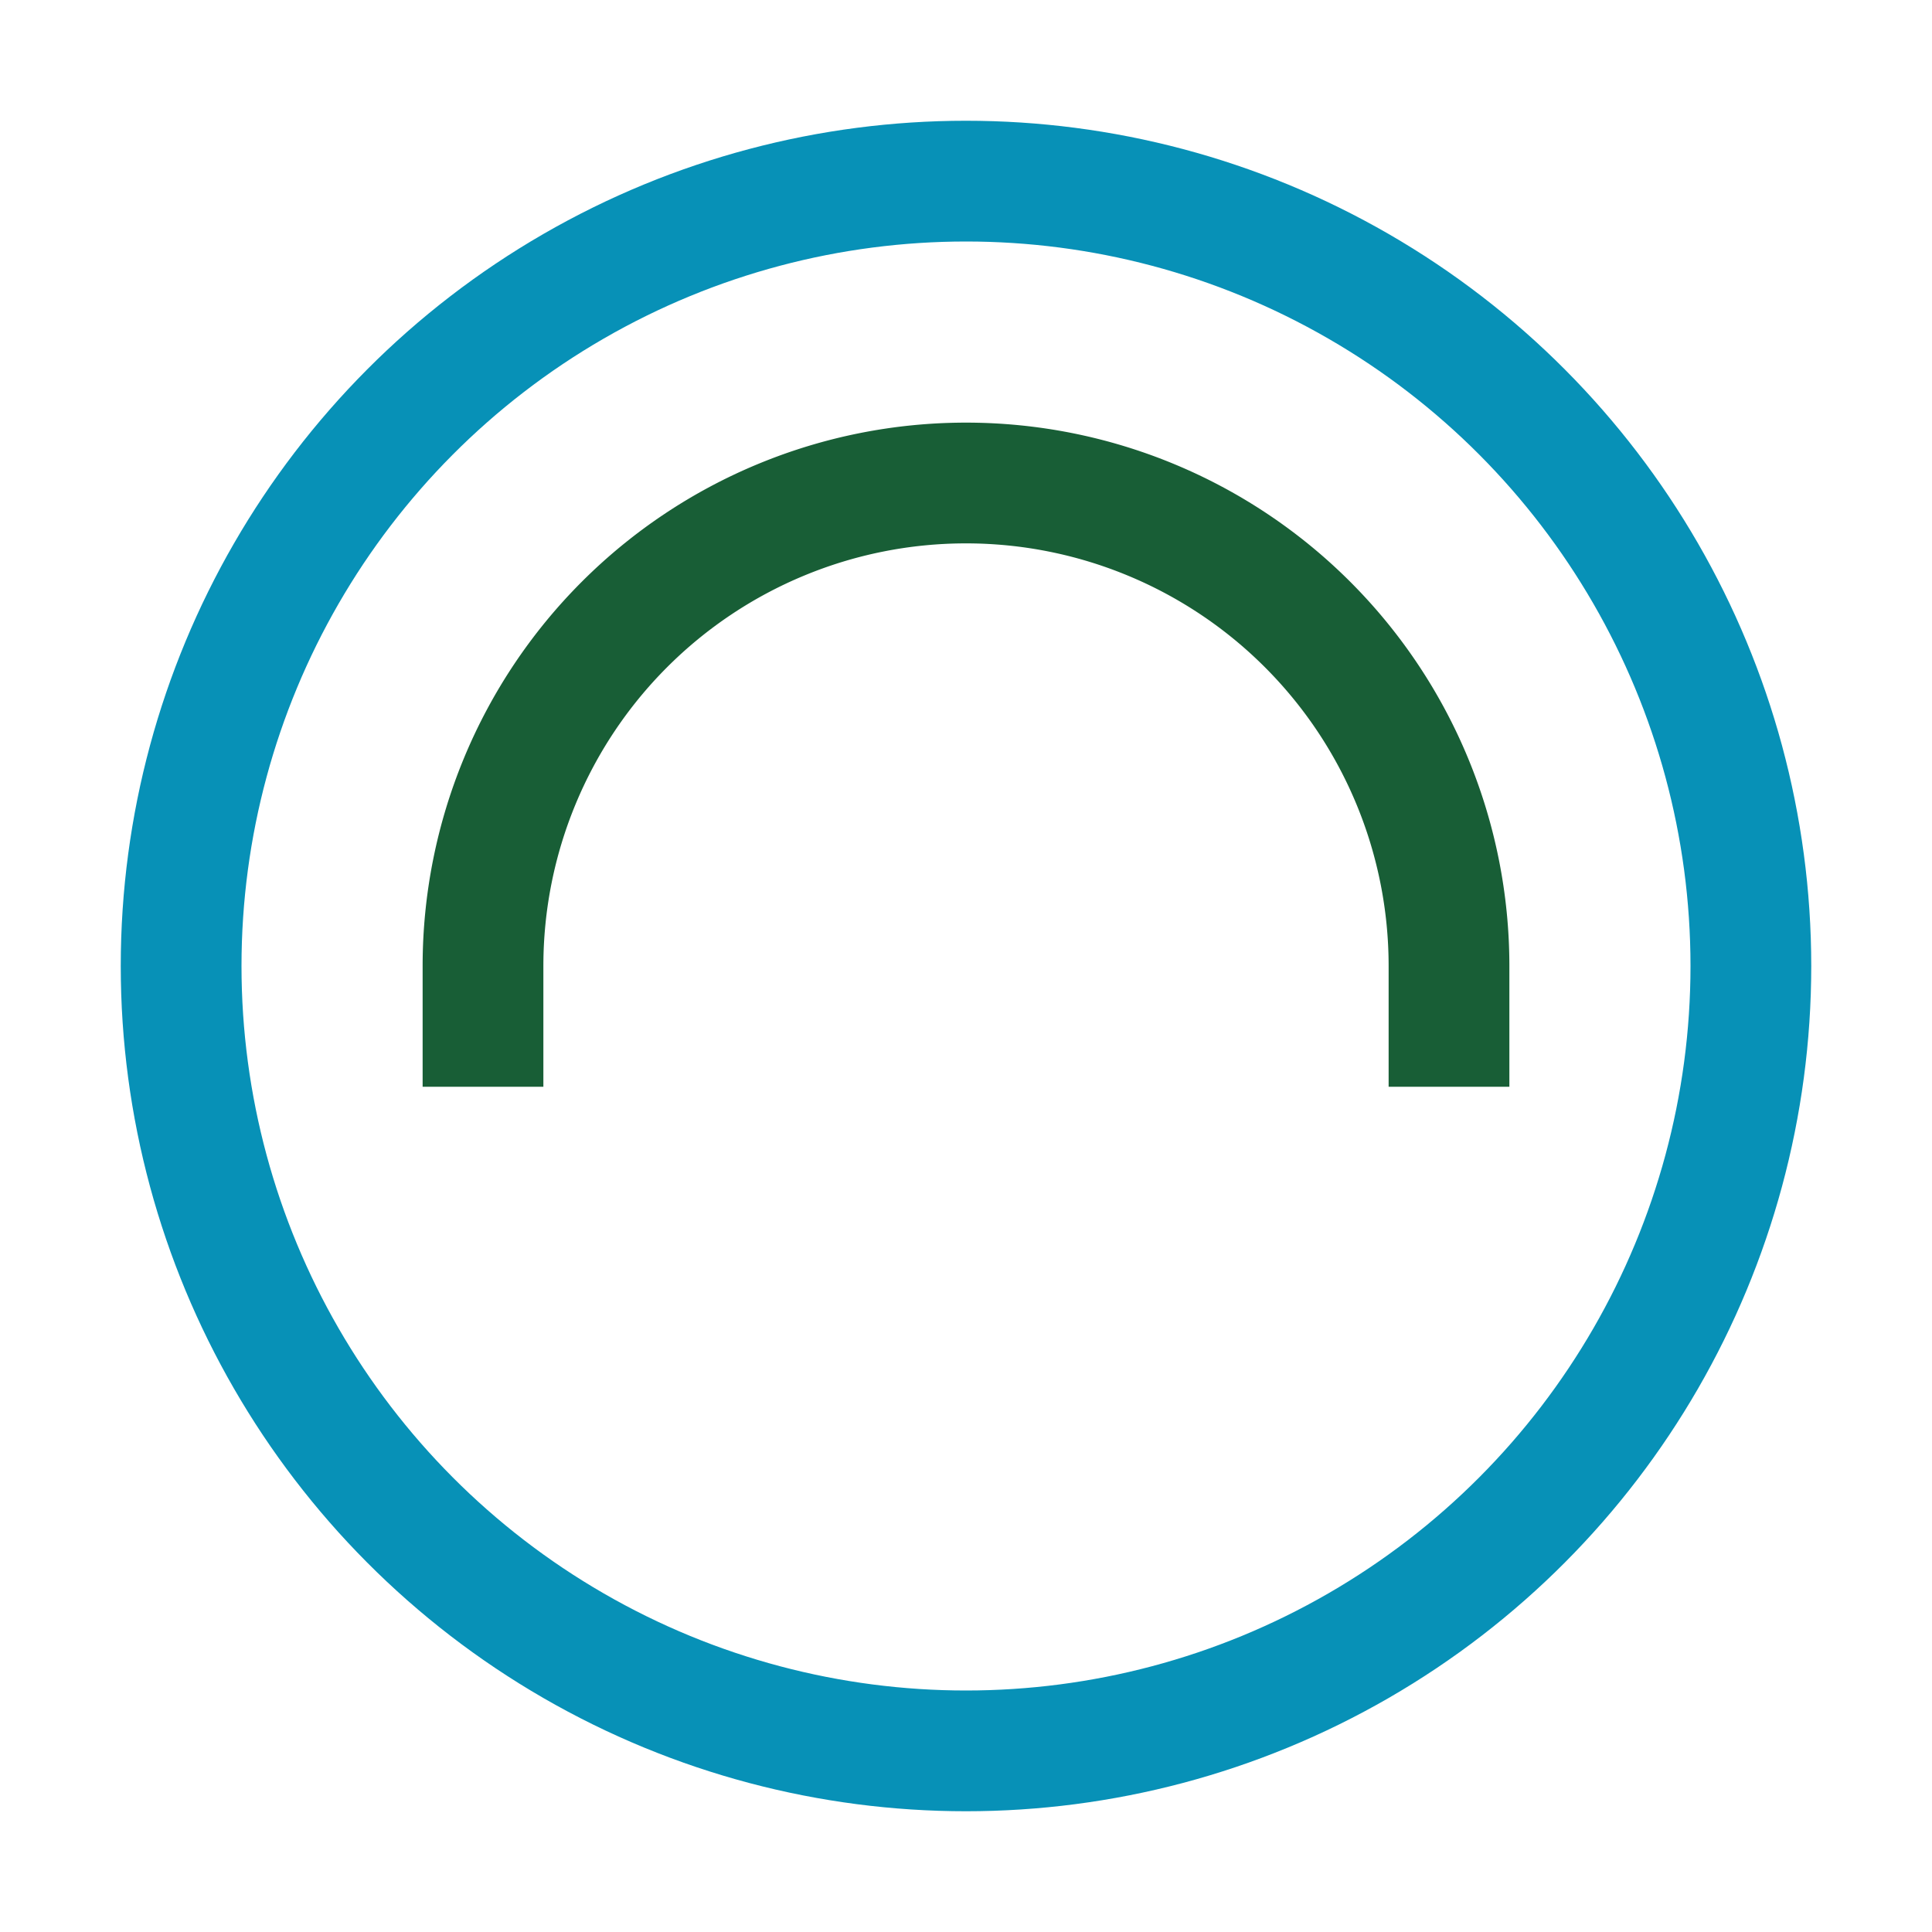
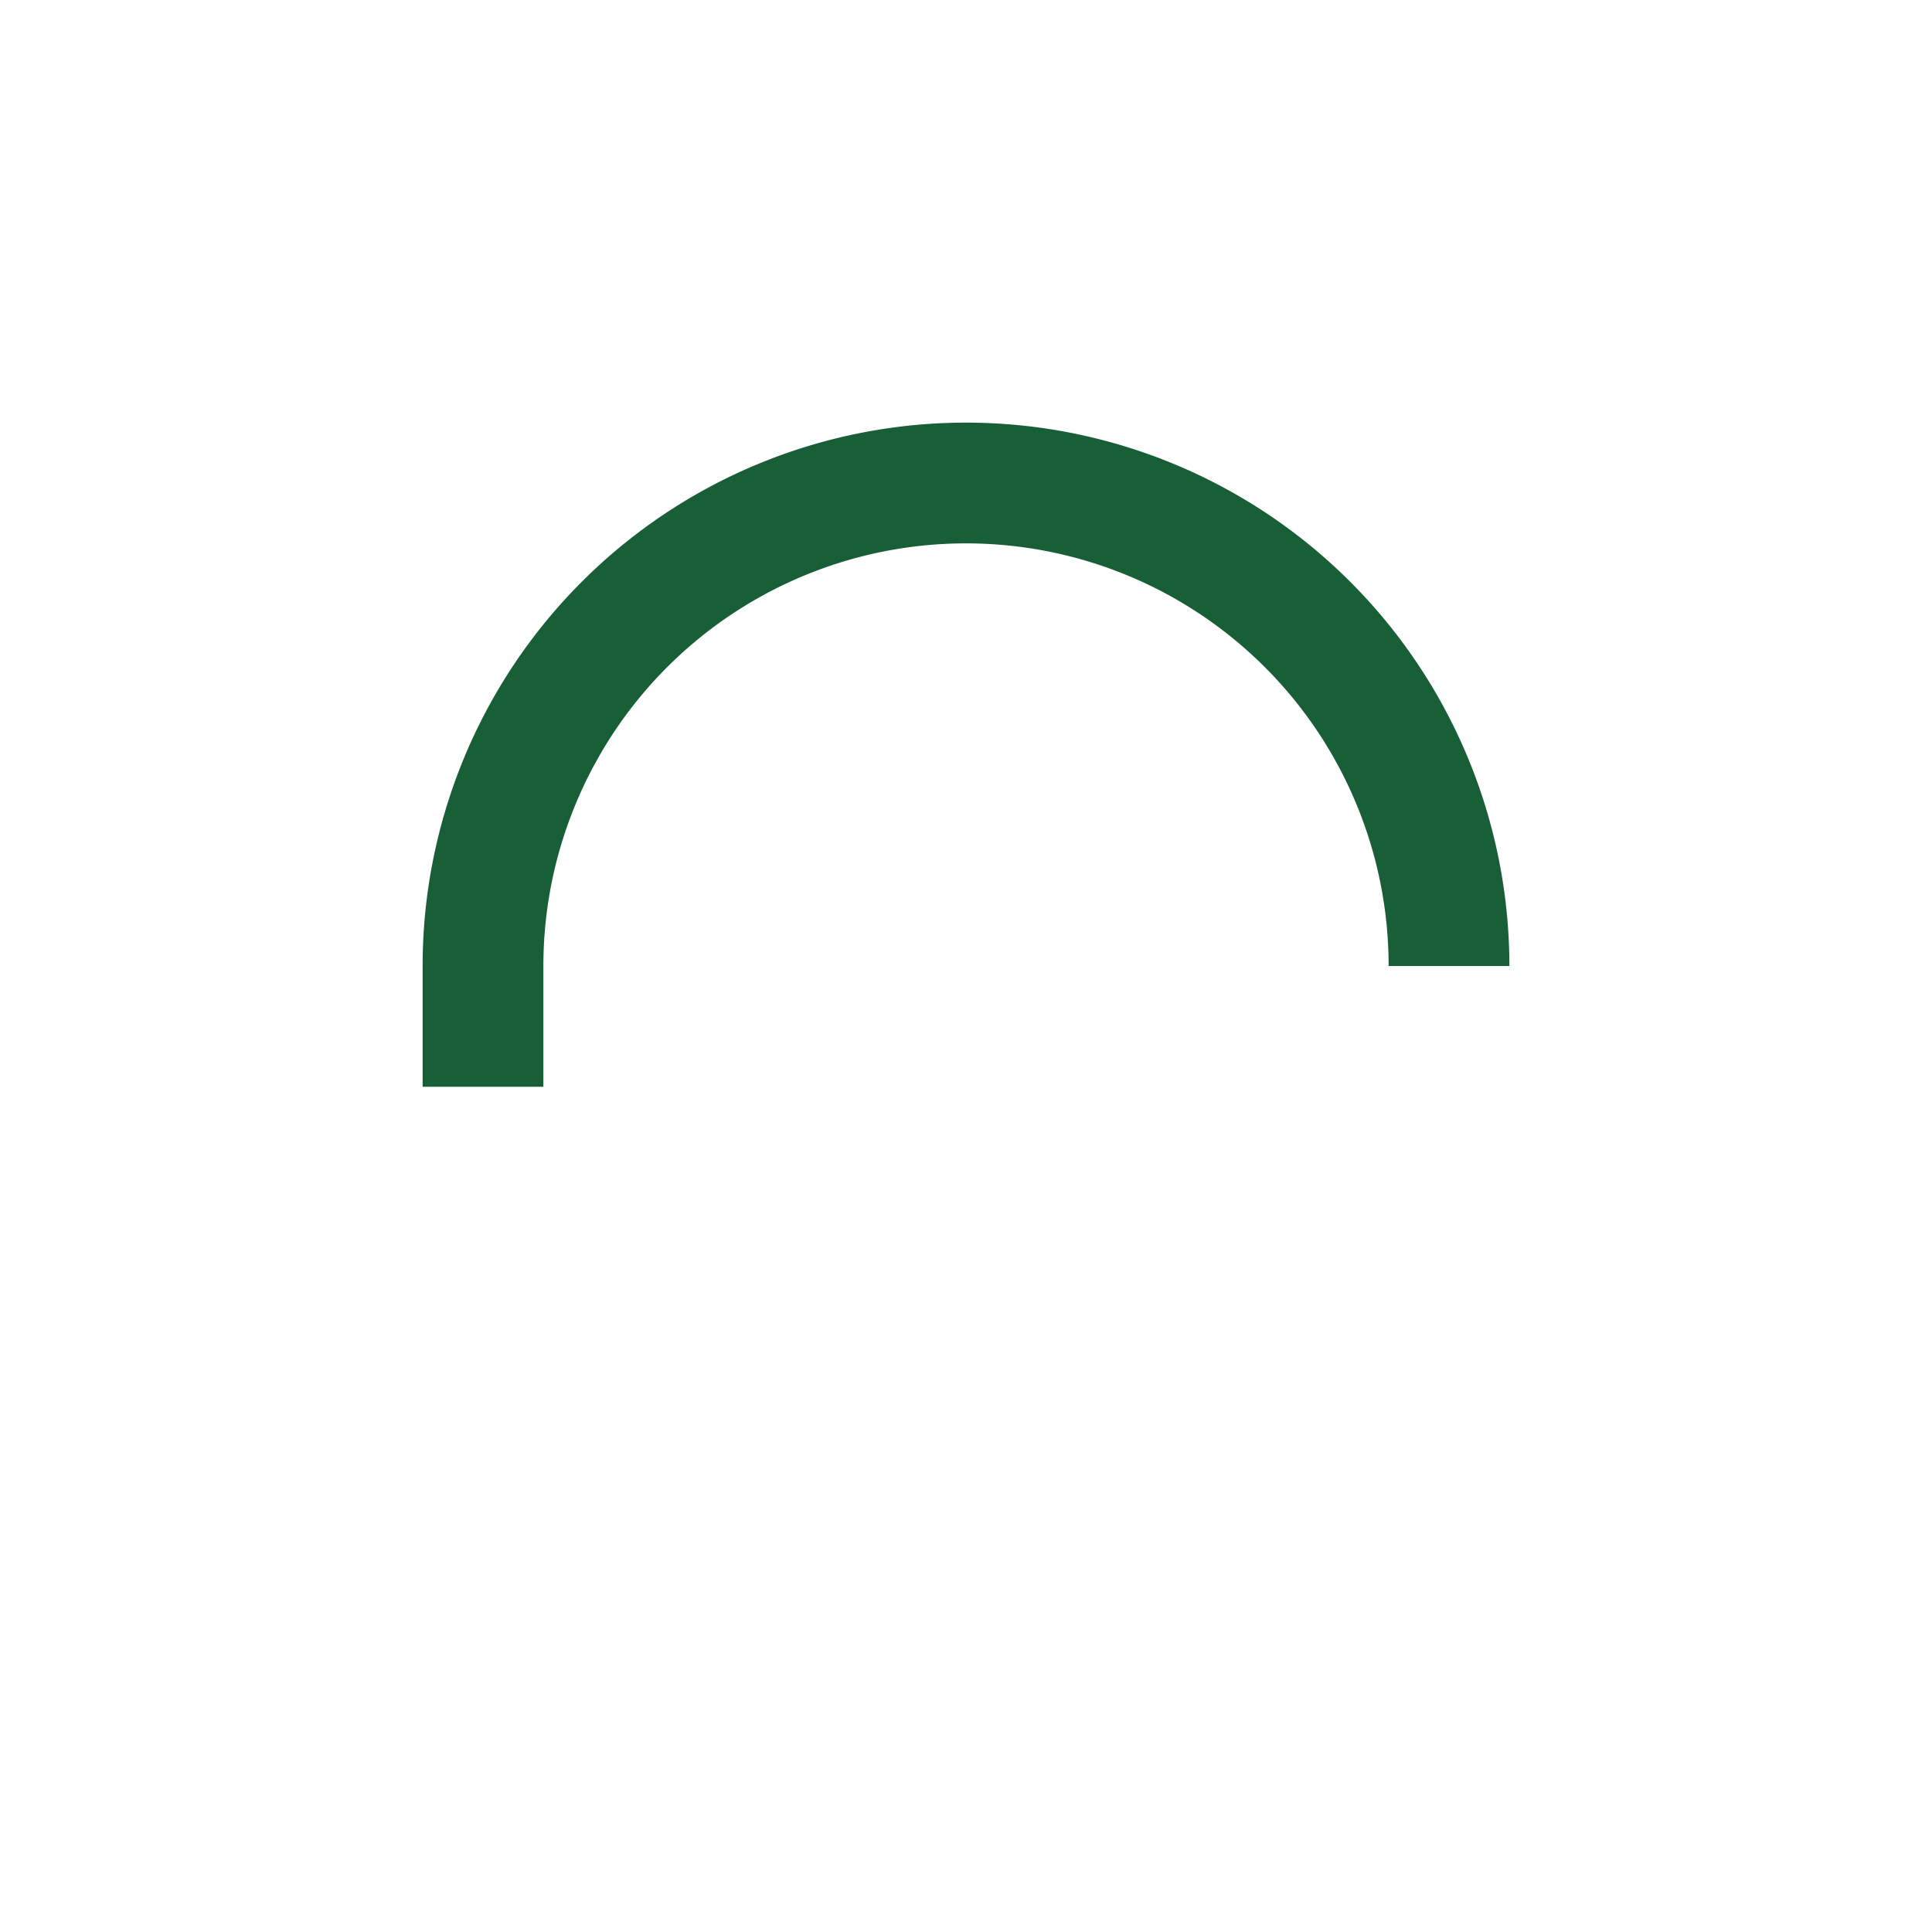
<svg xmlns="http://www.w3.org/2000/svg" width="32" height="32" viewBox="0 0 32 32">
-   <circle cx="16" cy="16" r="13" fill="none" stroke="#0791B7" stroke-width="2" />
-   <path d="M8 18v-2a8 8 0 0116 0v2" fill="none" stroke="#185E36" stroke-width="2" />
+   <path d="M8 18v-2a8 8 0 0116 0" fill="none" stroke="#185E36" stroke-width="2" />
</svg>